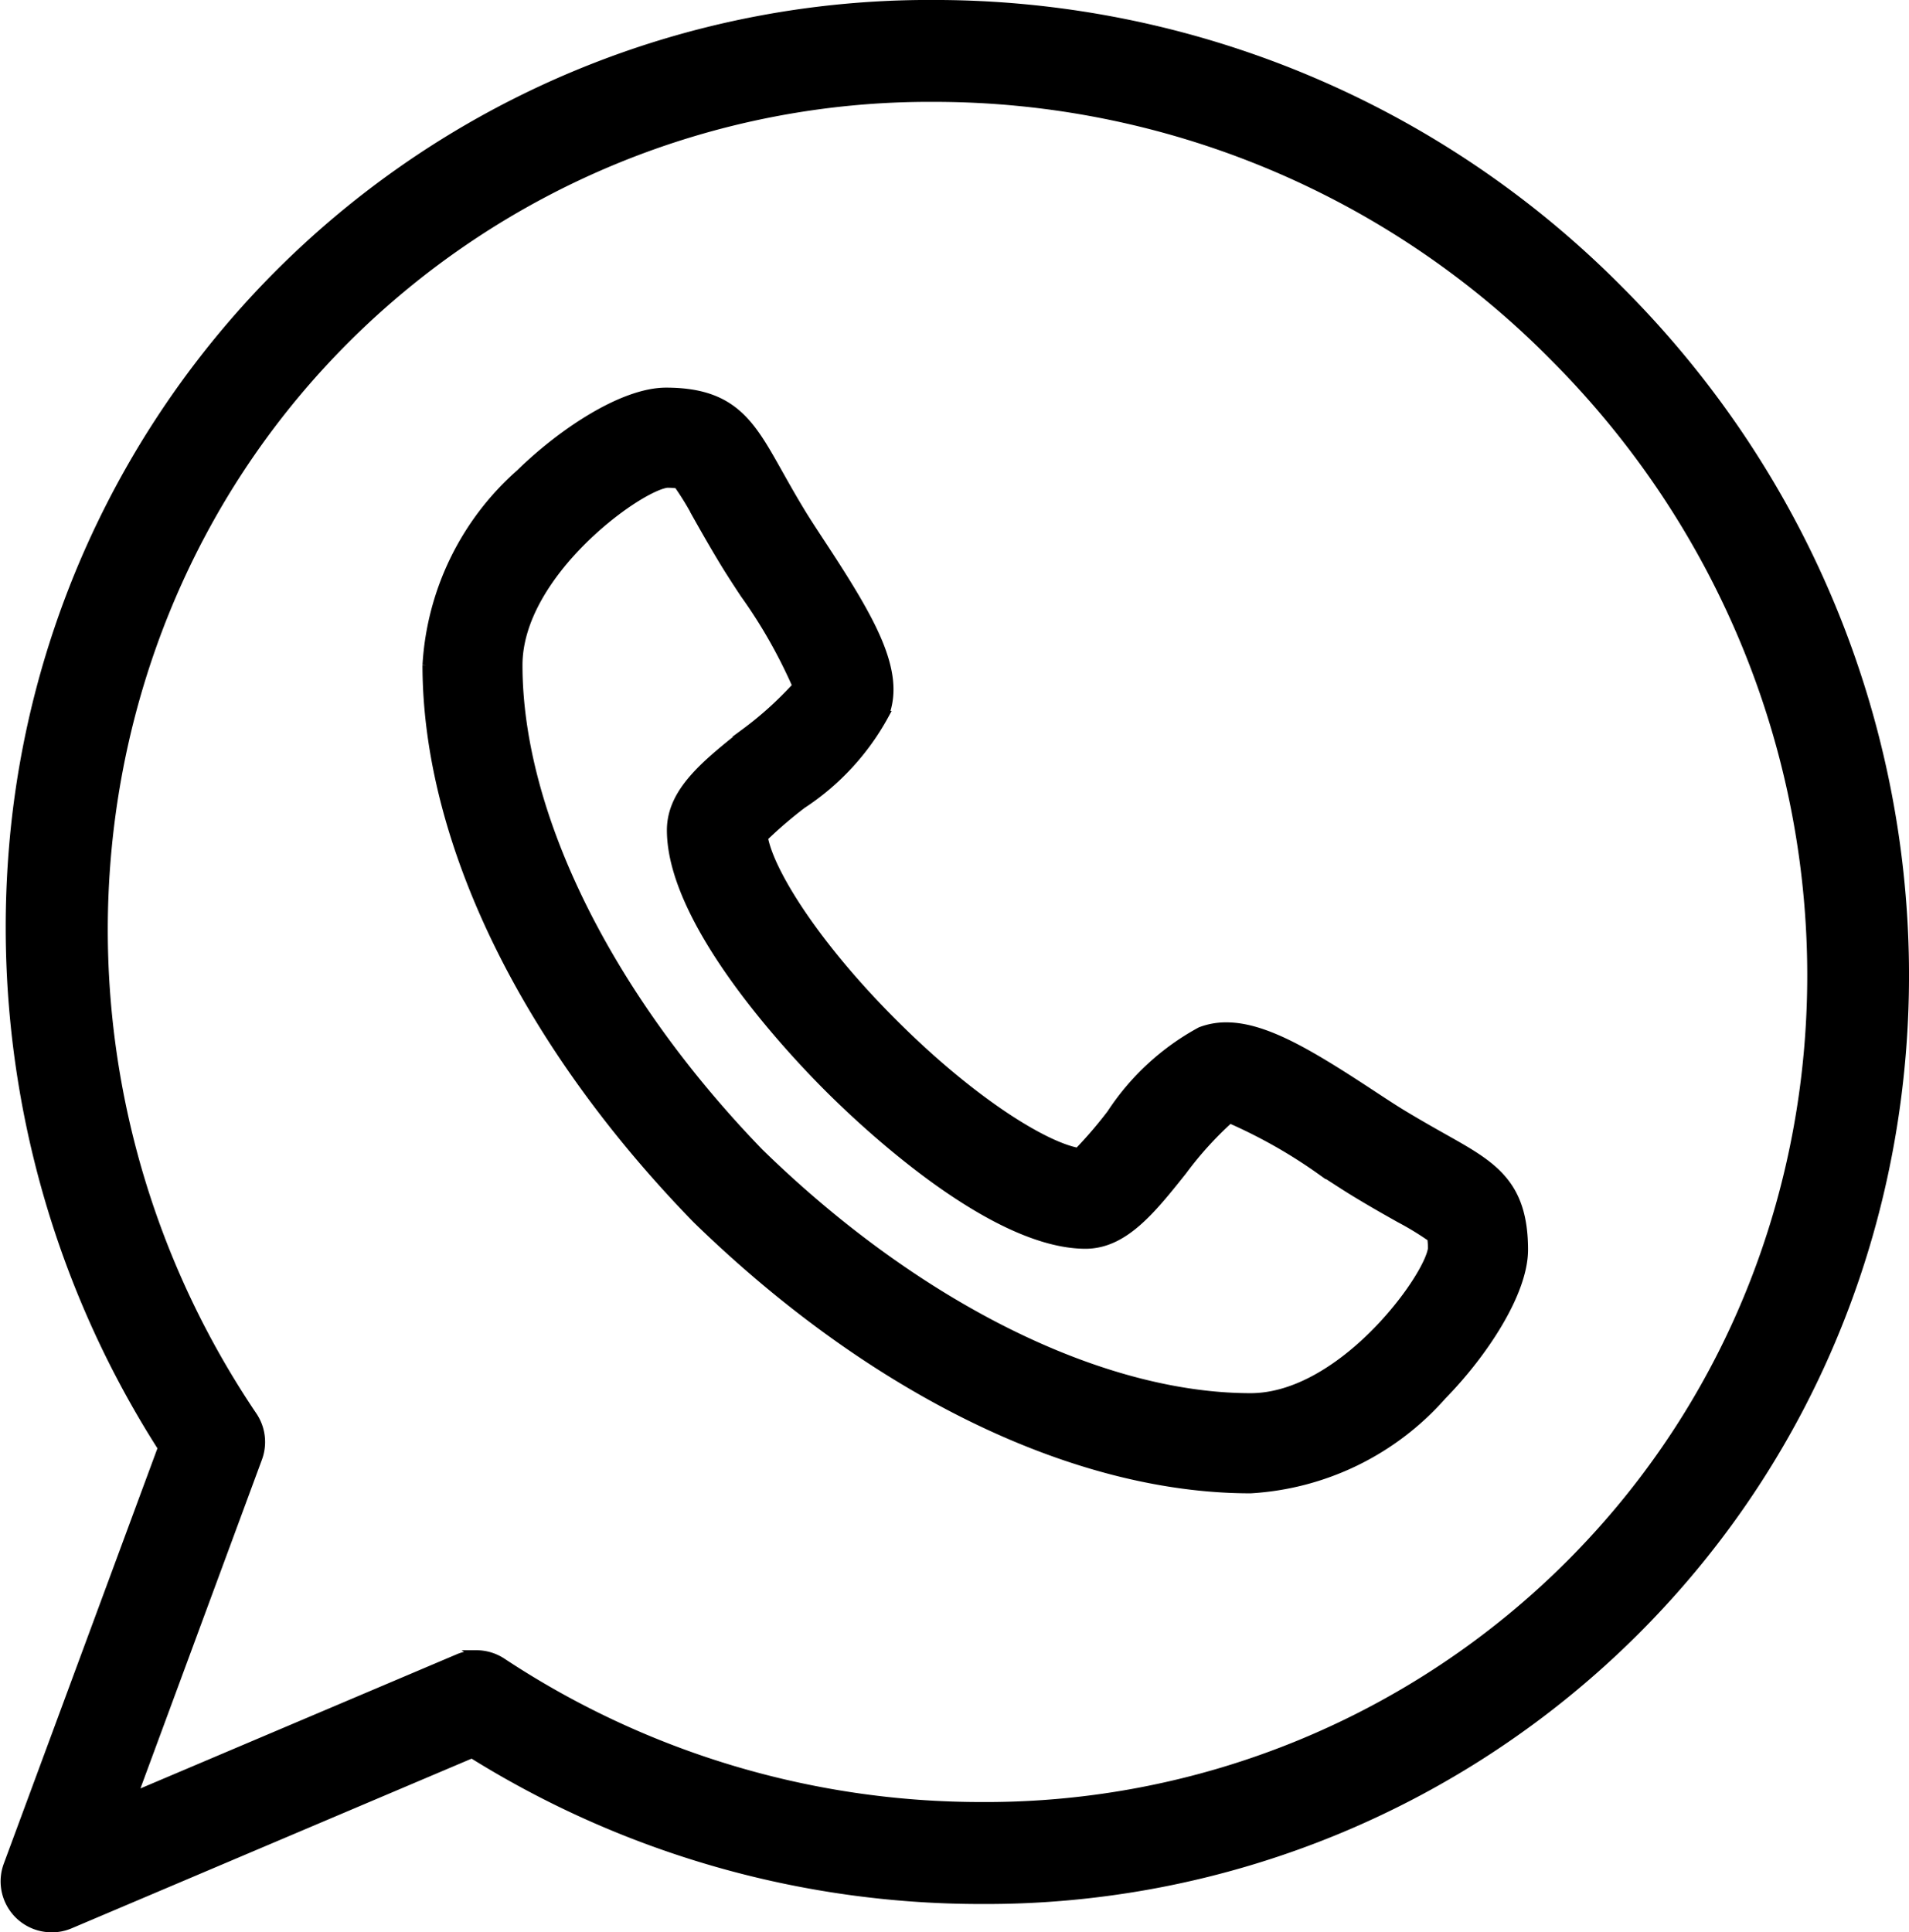
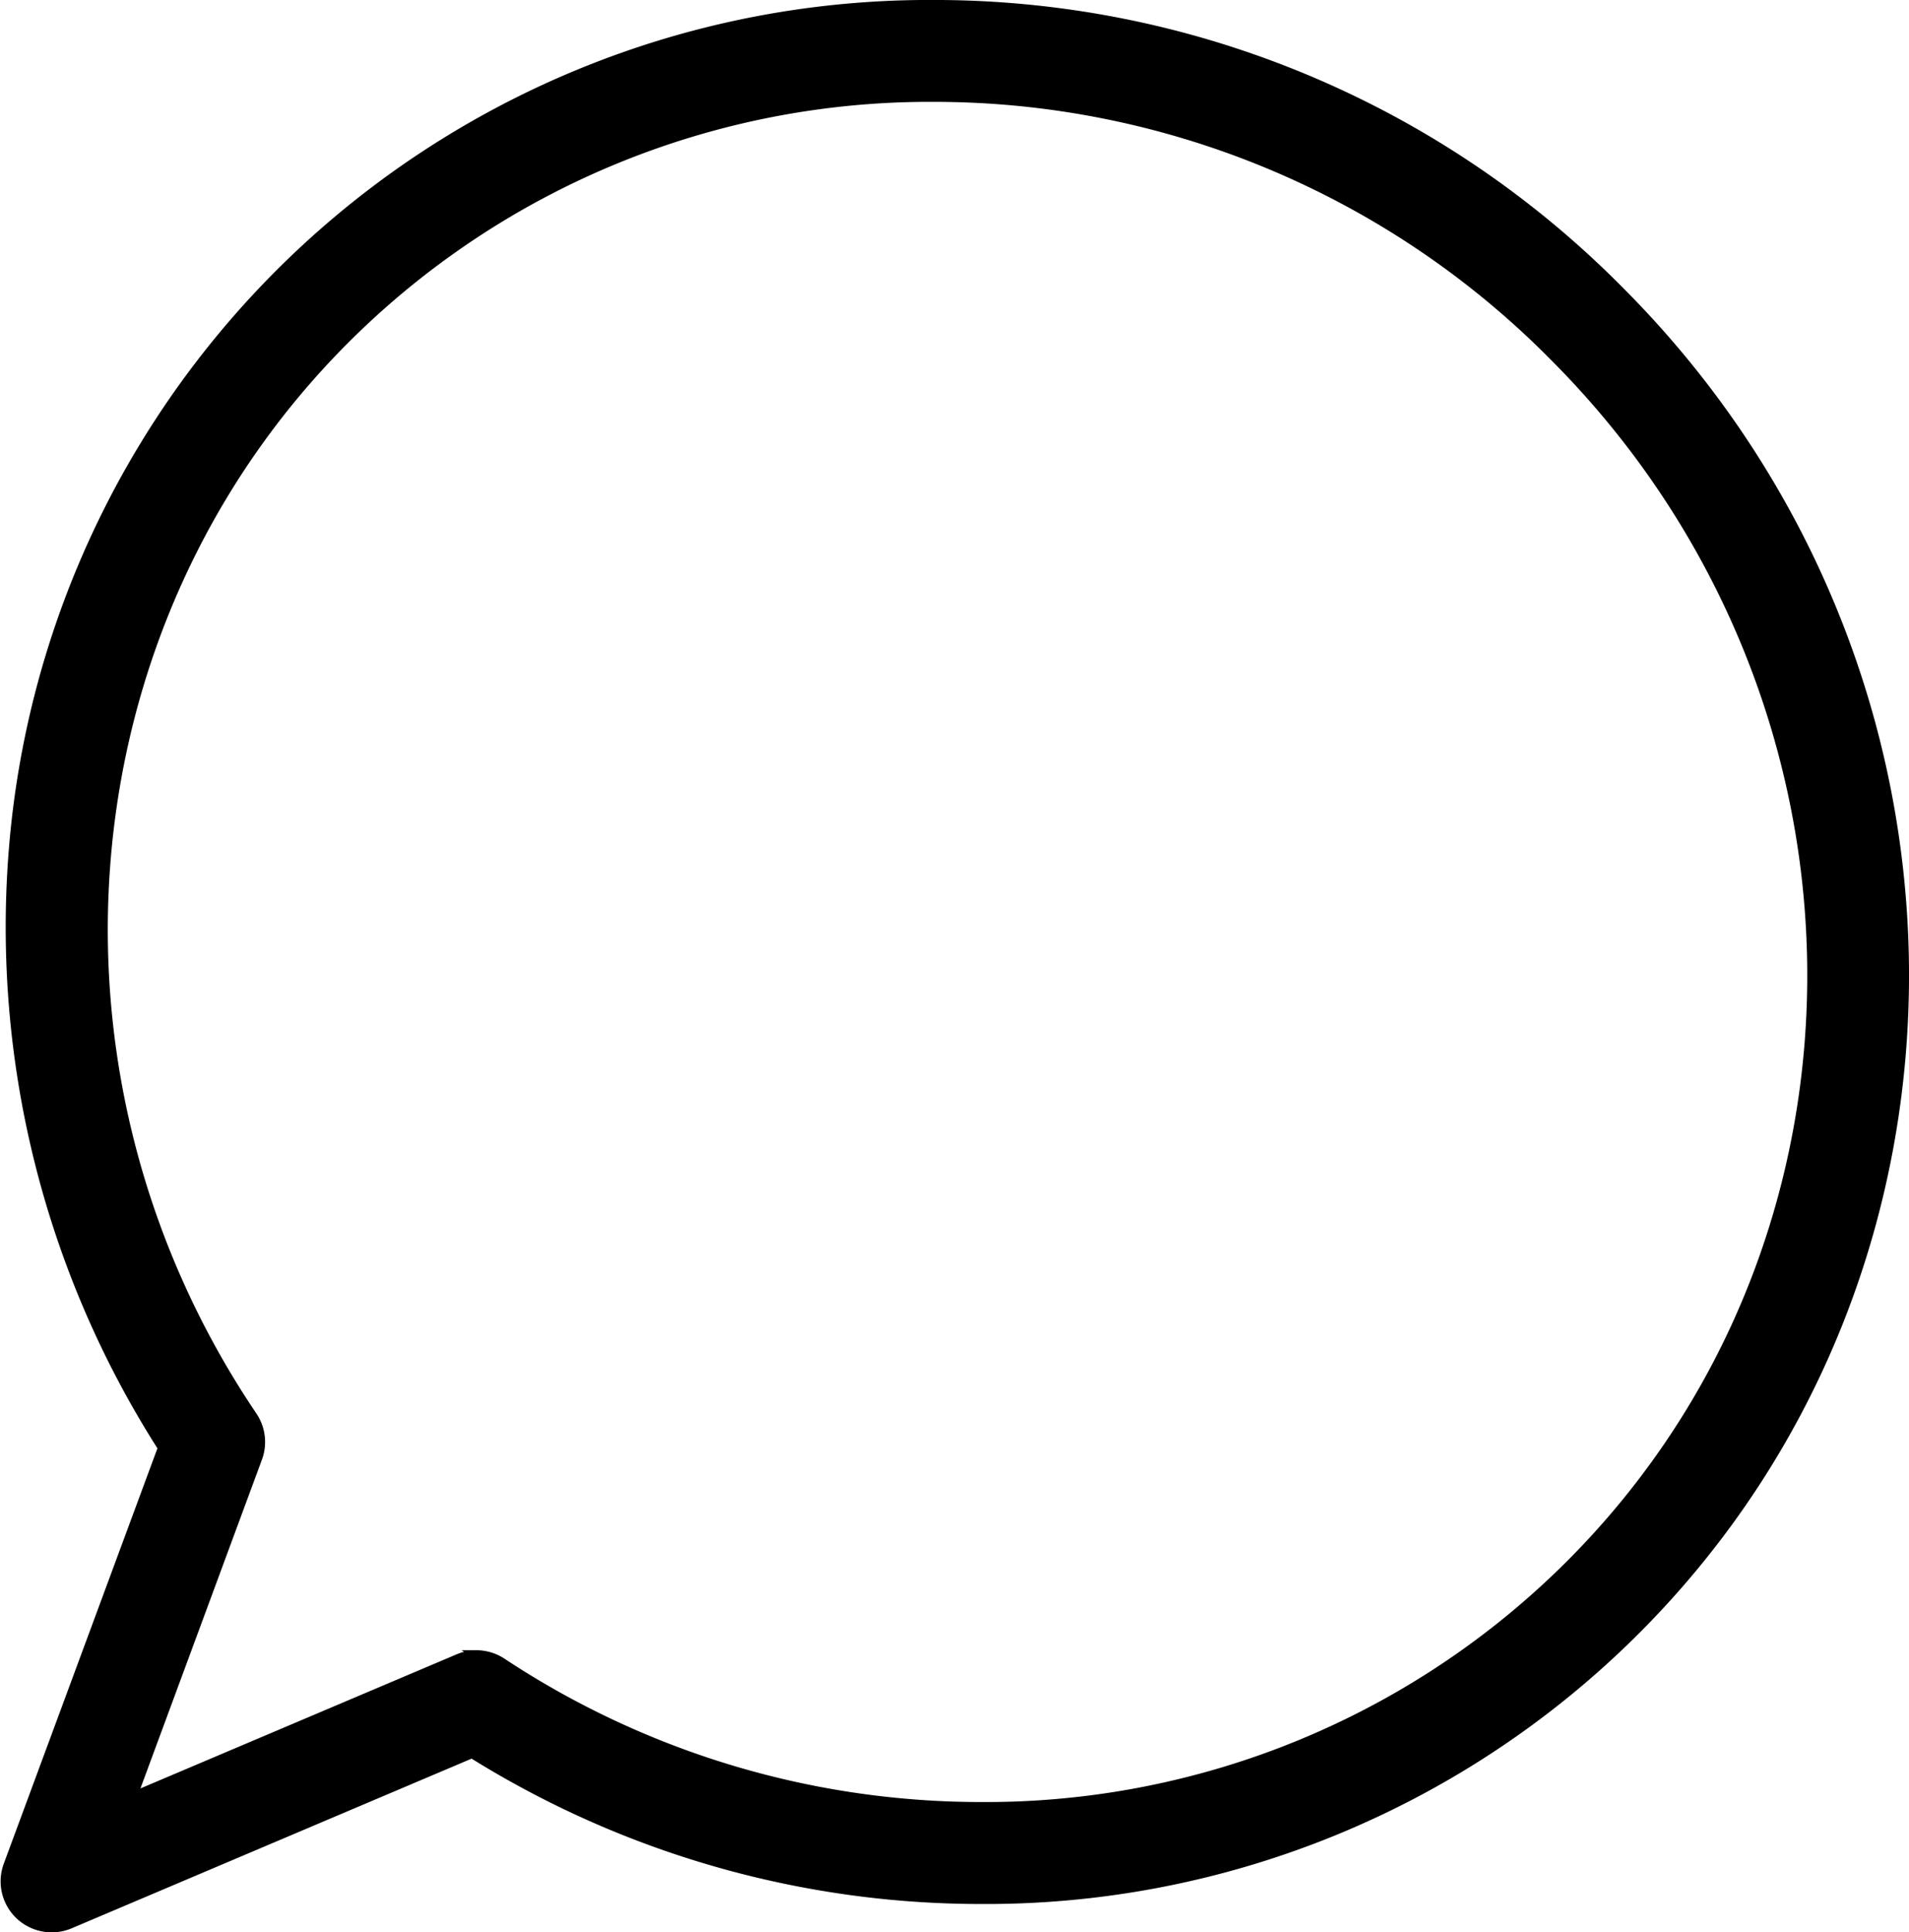
<svg xmlns="http://www.w3.org/2000/svg" width="68.821" height="69.66" viewBox="0 0 68.821 69.66">
  <g id="noun-app-2465542_1_" data-name="noun-app-2465542 (1)" transform="translate(-127.806 -55.051)">
-     <path id="Path_36817" data-name="Path 36817" d="M253.61,182.984h0c-6.343,0-13.617-3.544-19.958-9.713l-.032-.032c-6.169-6.34-9.709-13.614-9.713-19.958a9.983,9.983,0,0,1,3.369-6.918c1.495-1.463,3.7-2.938,5.261-2.938,2.4,0,3.044,1.137,4.013,2.859.236.42.5.895.849,1.47.191.317.456.719.735,1.145,1.776,2.706,2.895,4.6,2.285,6.181a8.986,8.986,0,0,1-2.969,3.22,15.729,15.729,0,0,0-1.391,1.194c.222,1.236,1.841,3.851,4.664,6.674s5.432,4.437,6.67,4.663a15.759,15.759,0,0,0,1.186-1.383,8.962,8.962,0,0,1,3.231-2.976,2.568,2.568,0,0,1,.927-.166c1.41,0,3.067,1.016,5.253,2.451.425.28.828.544,1.148.736.573.345,1.048.612,1.467.848,1.721.969,2.858,1.609,2.858,4.013,0,1.56-1.477,3.766-2.94,5.26a9.992,9.992,0,0,1-6.913,3.37Zm-17.636-12.069c5.64,5.481,12.231,8.755,17.633,8.759,3.267,0,6.375-4.242,6.546-5.35a2.559,2.559,0,0,0-.024-.4,10.6,10.6,0,0,0-1.148-.7c-.417-.235-.937-.527-1.553-.9-.375-.226-.8-.507-1.255-.8a18.4,18.4,0,0,0-3.315-1.883,12.7,12.7,0,0,0-1.694,1.872c-1.135,1.422-2.116,2.65-3.5,2.655-3.369,0-7.959-4.333-9.286-5.66s-5.656-5.917-5.66-9.278c0-1.392,1.233-2.376,2.662-3.516a12.767,12.767,0,0,0,1.865-1.686,18.34,18.34,0,0,0-1.883-3.313c-.3-.453-.577-.88-.8-1.253-.372-.619-.665-1.138-.9-1.555a10.528,10.528,0,0,0-.7-1.148,2.632,2.632,0,0,0-.4-.024c-1.109.17-5.35,3.278-5.35,6.545,0,5.4,3.278,12,8.759,17.636Z" transform="translate(-80.72 -74.25)" stroke="#000" stroke-width="0.3" />
    <path id="Path_36818" data-name="Path 36818" d="M129.666,124.559a1.687,1.687,0,0,1-1.583-2.272l5.565-15.043a34.843,34.843,0,0,1-5.382-21.461A33.139,33.139,0,0,1,161.478,55.2a34.748,34.748,0,0,1,24.707,10.308c13.486,13.486,13.754,35.161.6,48.32a33.14,33.14,0,0,1-23.608,9.711h0a34.657,34.657,0,0,1-18.356-5.259l-14.493,6.148a1.7,1.7,0,0,1-.658.133Zm15.312-9.869a1.692,1.692,0,0,1,.929.278,31.311,31.311,0,0,0,17.267,5.195A29.787,29.787,0,0,0,184.4,111.44c11.842-11.842,11.574-31.377-.6-43.547a31.4,31.4,0,0,0-22.322-9.32A29.784,29.784,0,0,0,140.253,67.3c-10.209,10.209-11.609,26.523-3.329,38.79a1.686,1.686,0,0,1,.184,1.529l-4.5,12.177,11.716-4.969a1.686,1.686,0,0,1,.659-.134Z" transform="translate(0 0)" stroke="#000" stroke-width="0.3" />
  </g>
</svg>